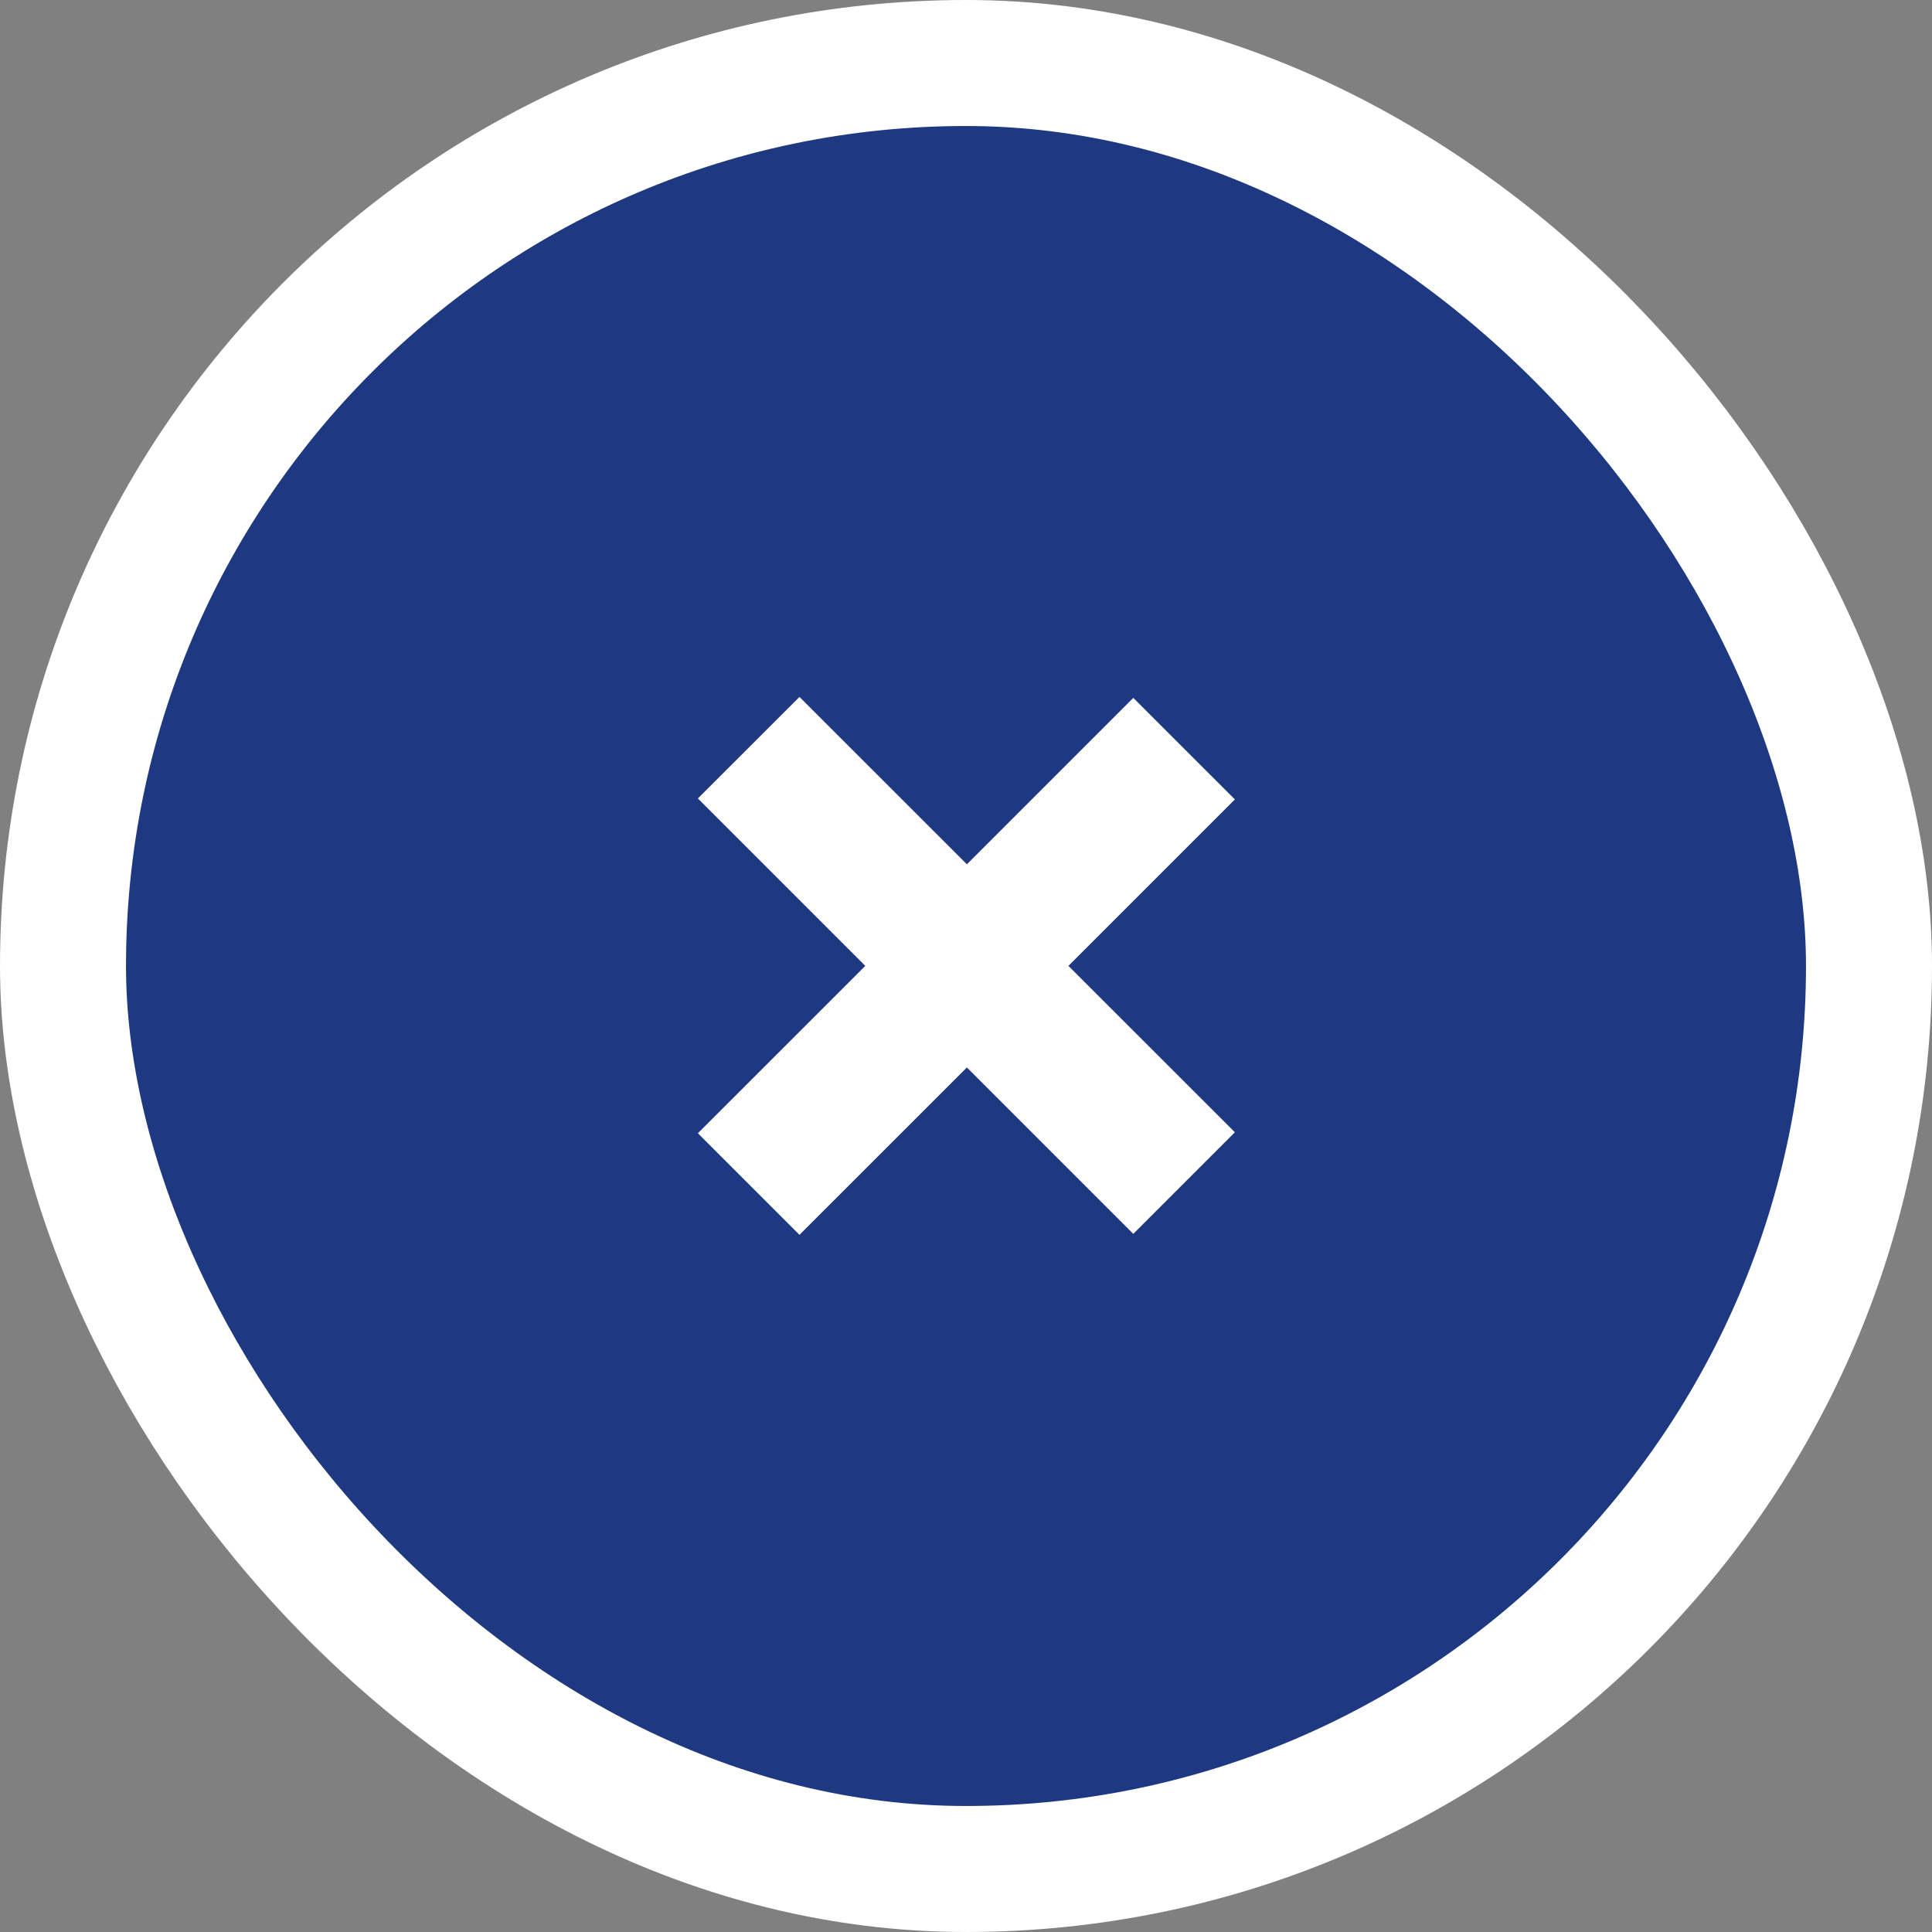
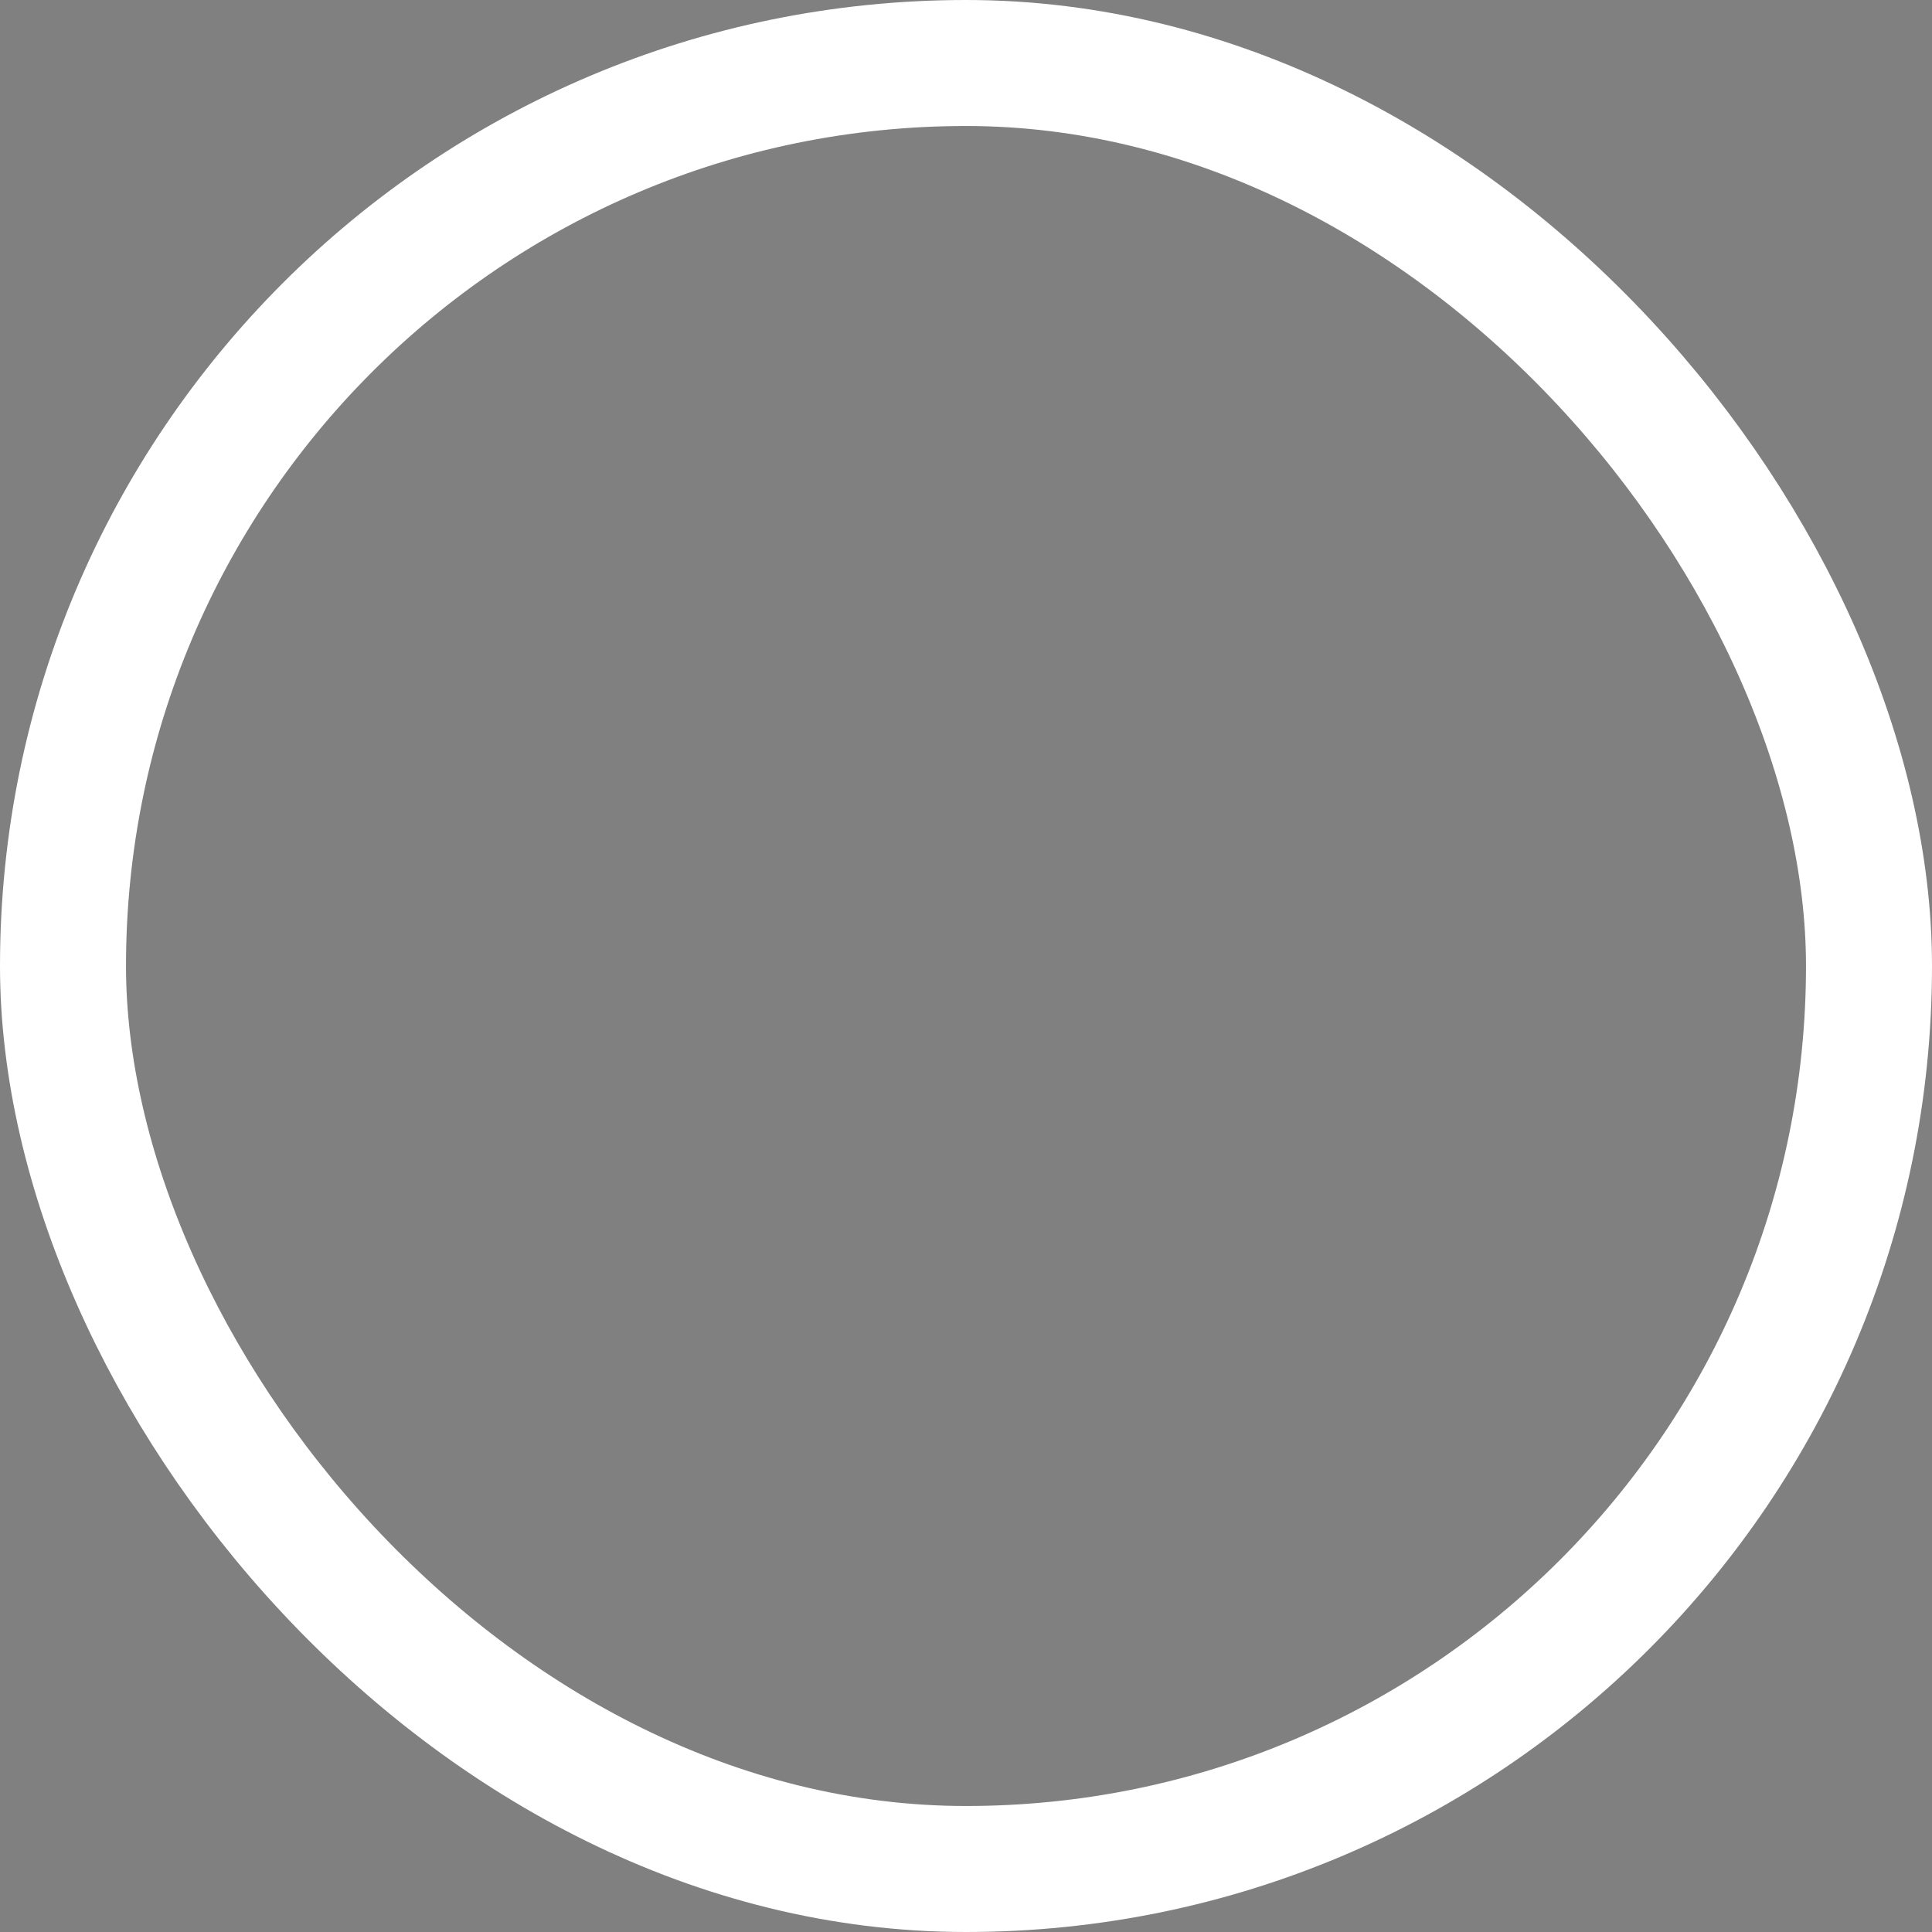
<svg xmlns="http://www.w3.org/2000/svg" width="46" height="46" viewBox="0 0 46 46" fill="none">
  <rect x="0" y="0" width="46" height="46" fill="#808080" stroke="none" />
-   <rect x="1.5" y="1.5" width="43" height="43" rx="21.5" fill="#1E3982" />
  <rect x="1.5" y="1.5" width="43" height="43" rx="21.5" stroke="white" stroke-width="3" />
-   <path d="M16.616 26.982L20.602 22.997L16.616 19.011L19.035 16.593L23.021 20.578L26.983 16.616L29.402 19.034L25.439 22.997L29.402 26.959L26.983 29.378L23.021 25.416L19.035 29.401L16.616 26.982Z" fill="white" />
</svg>